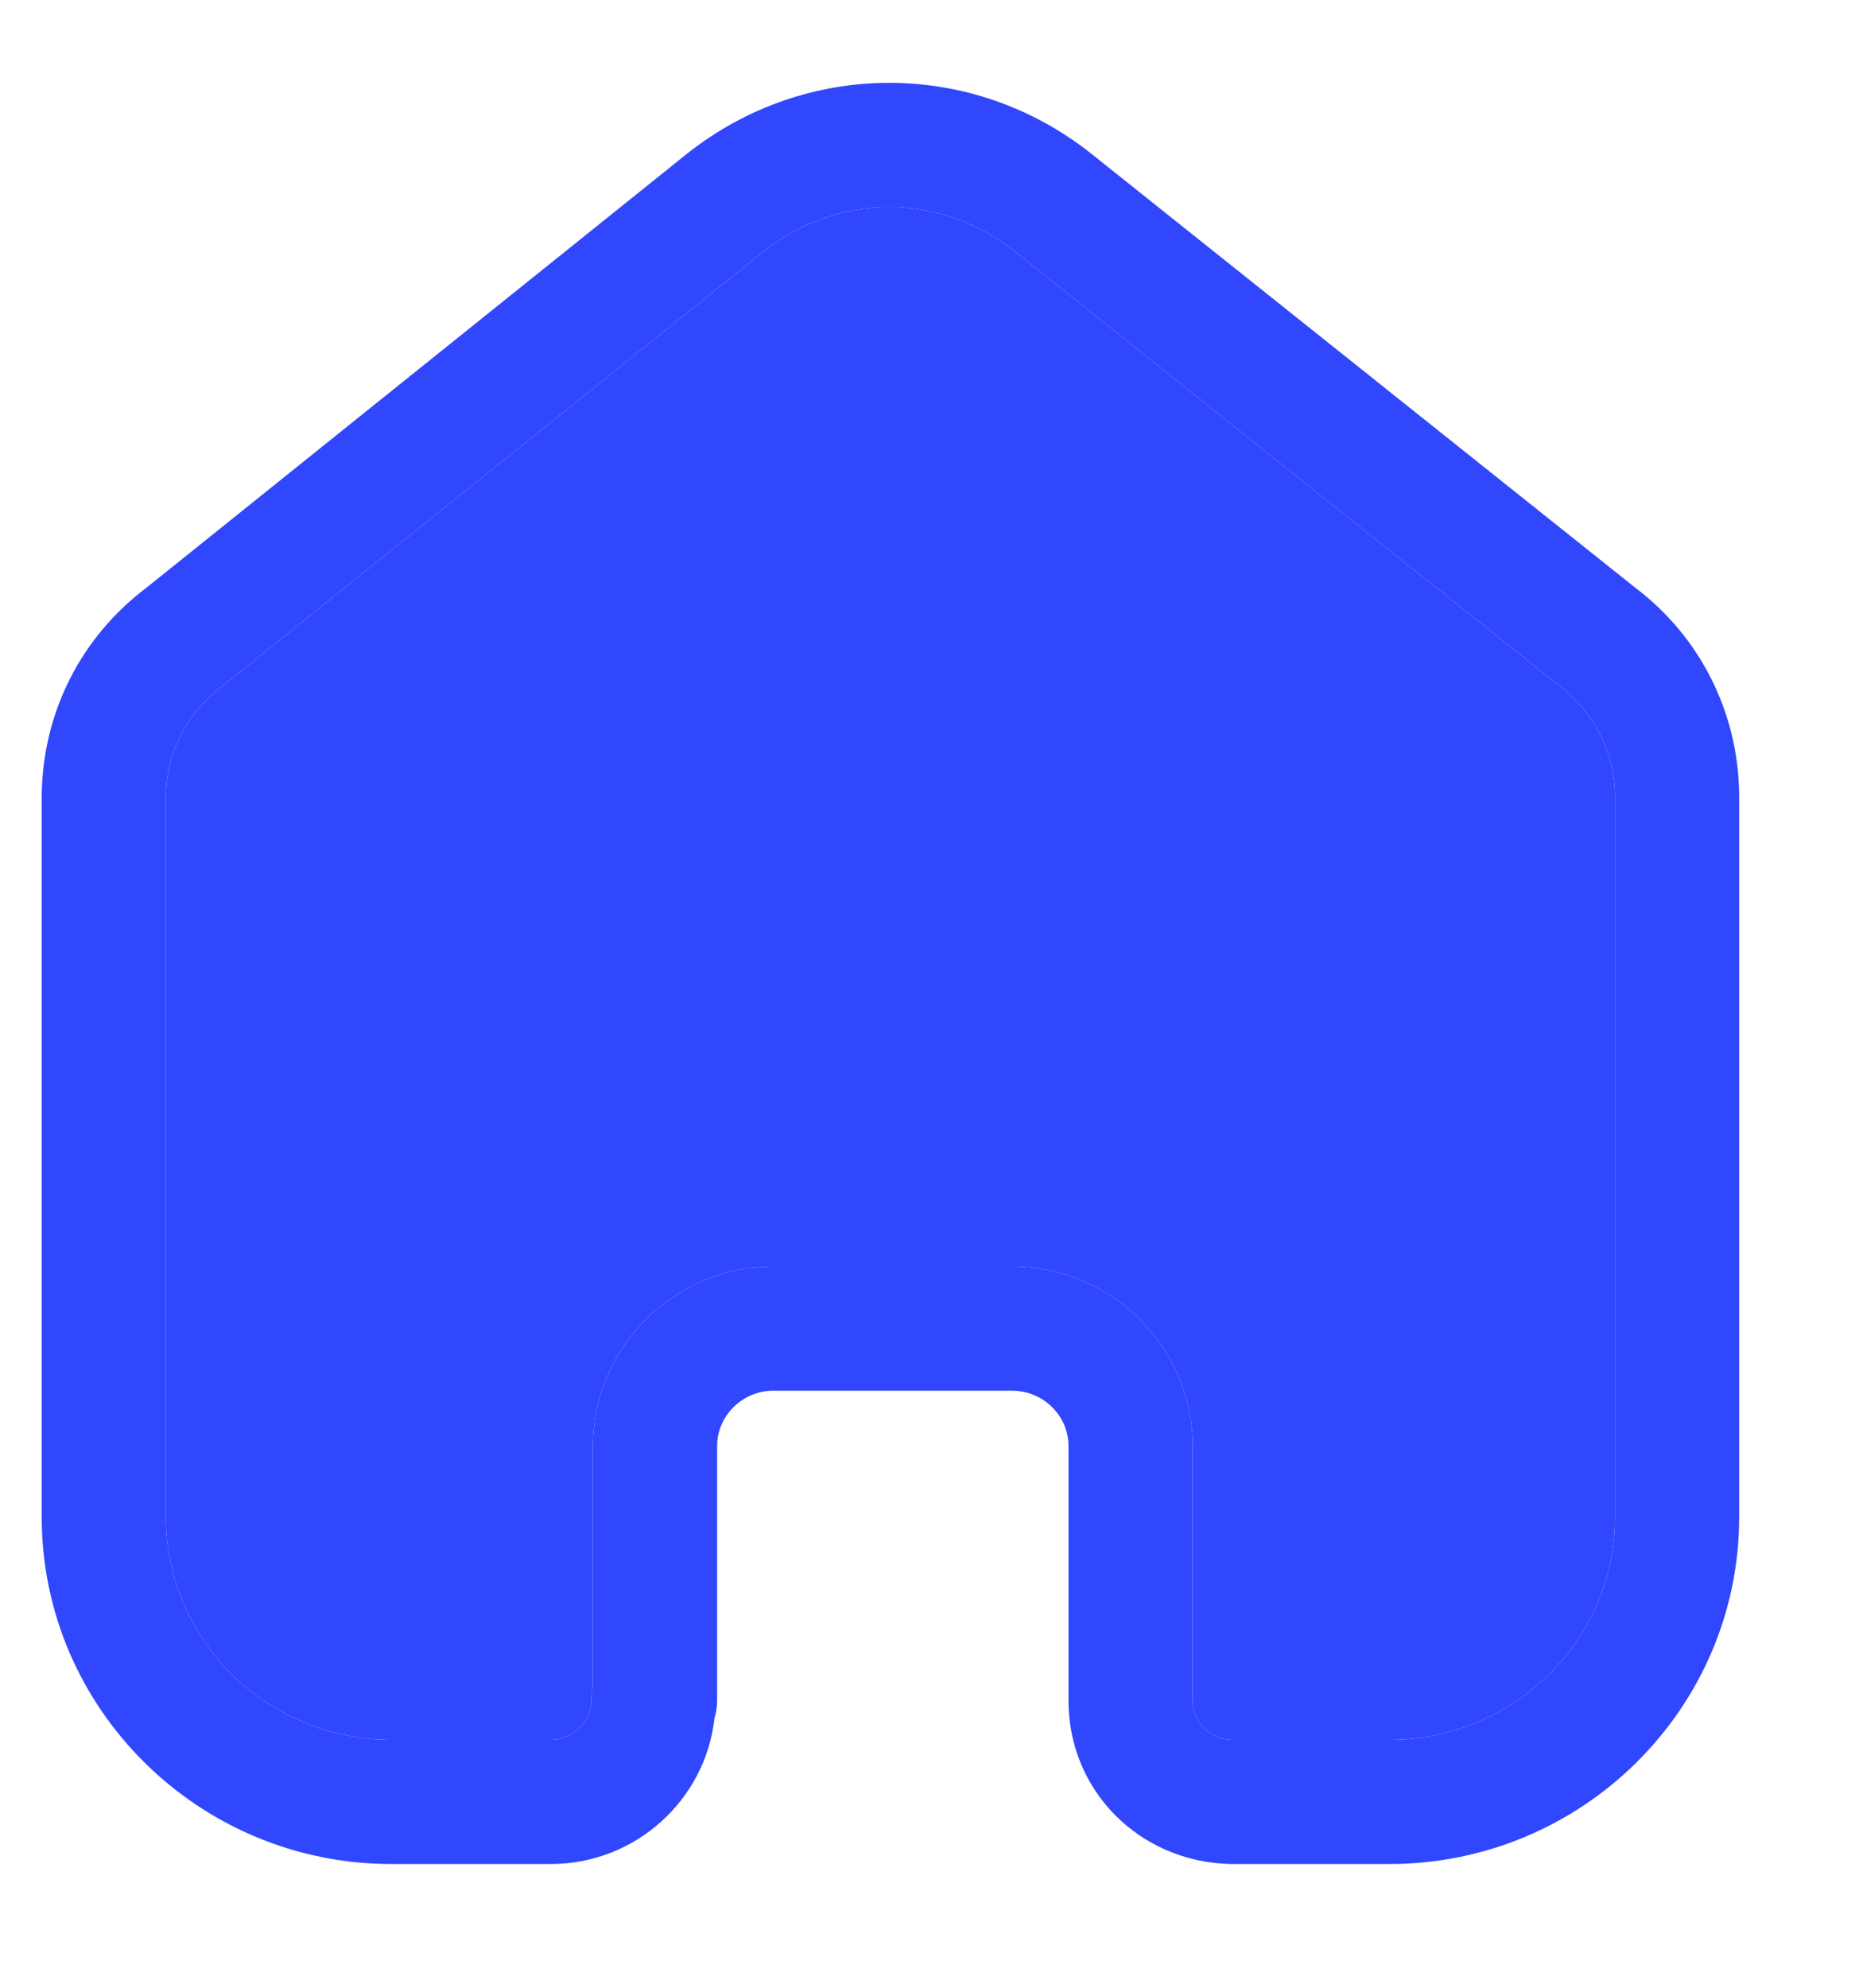
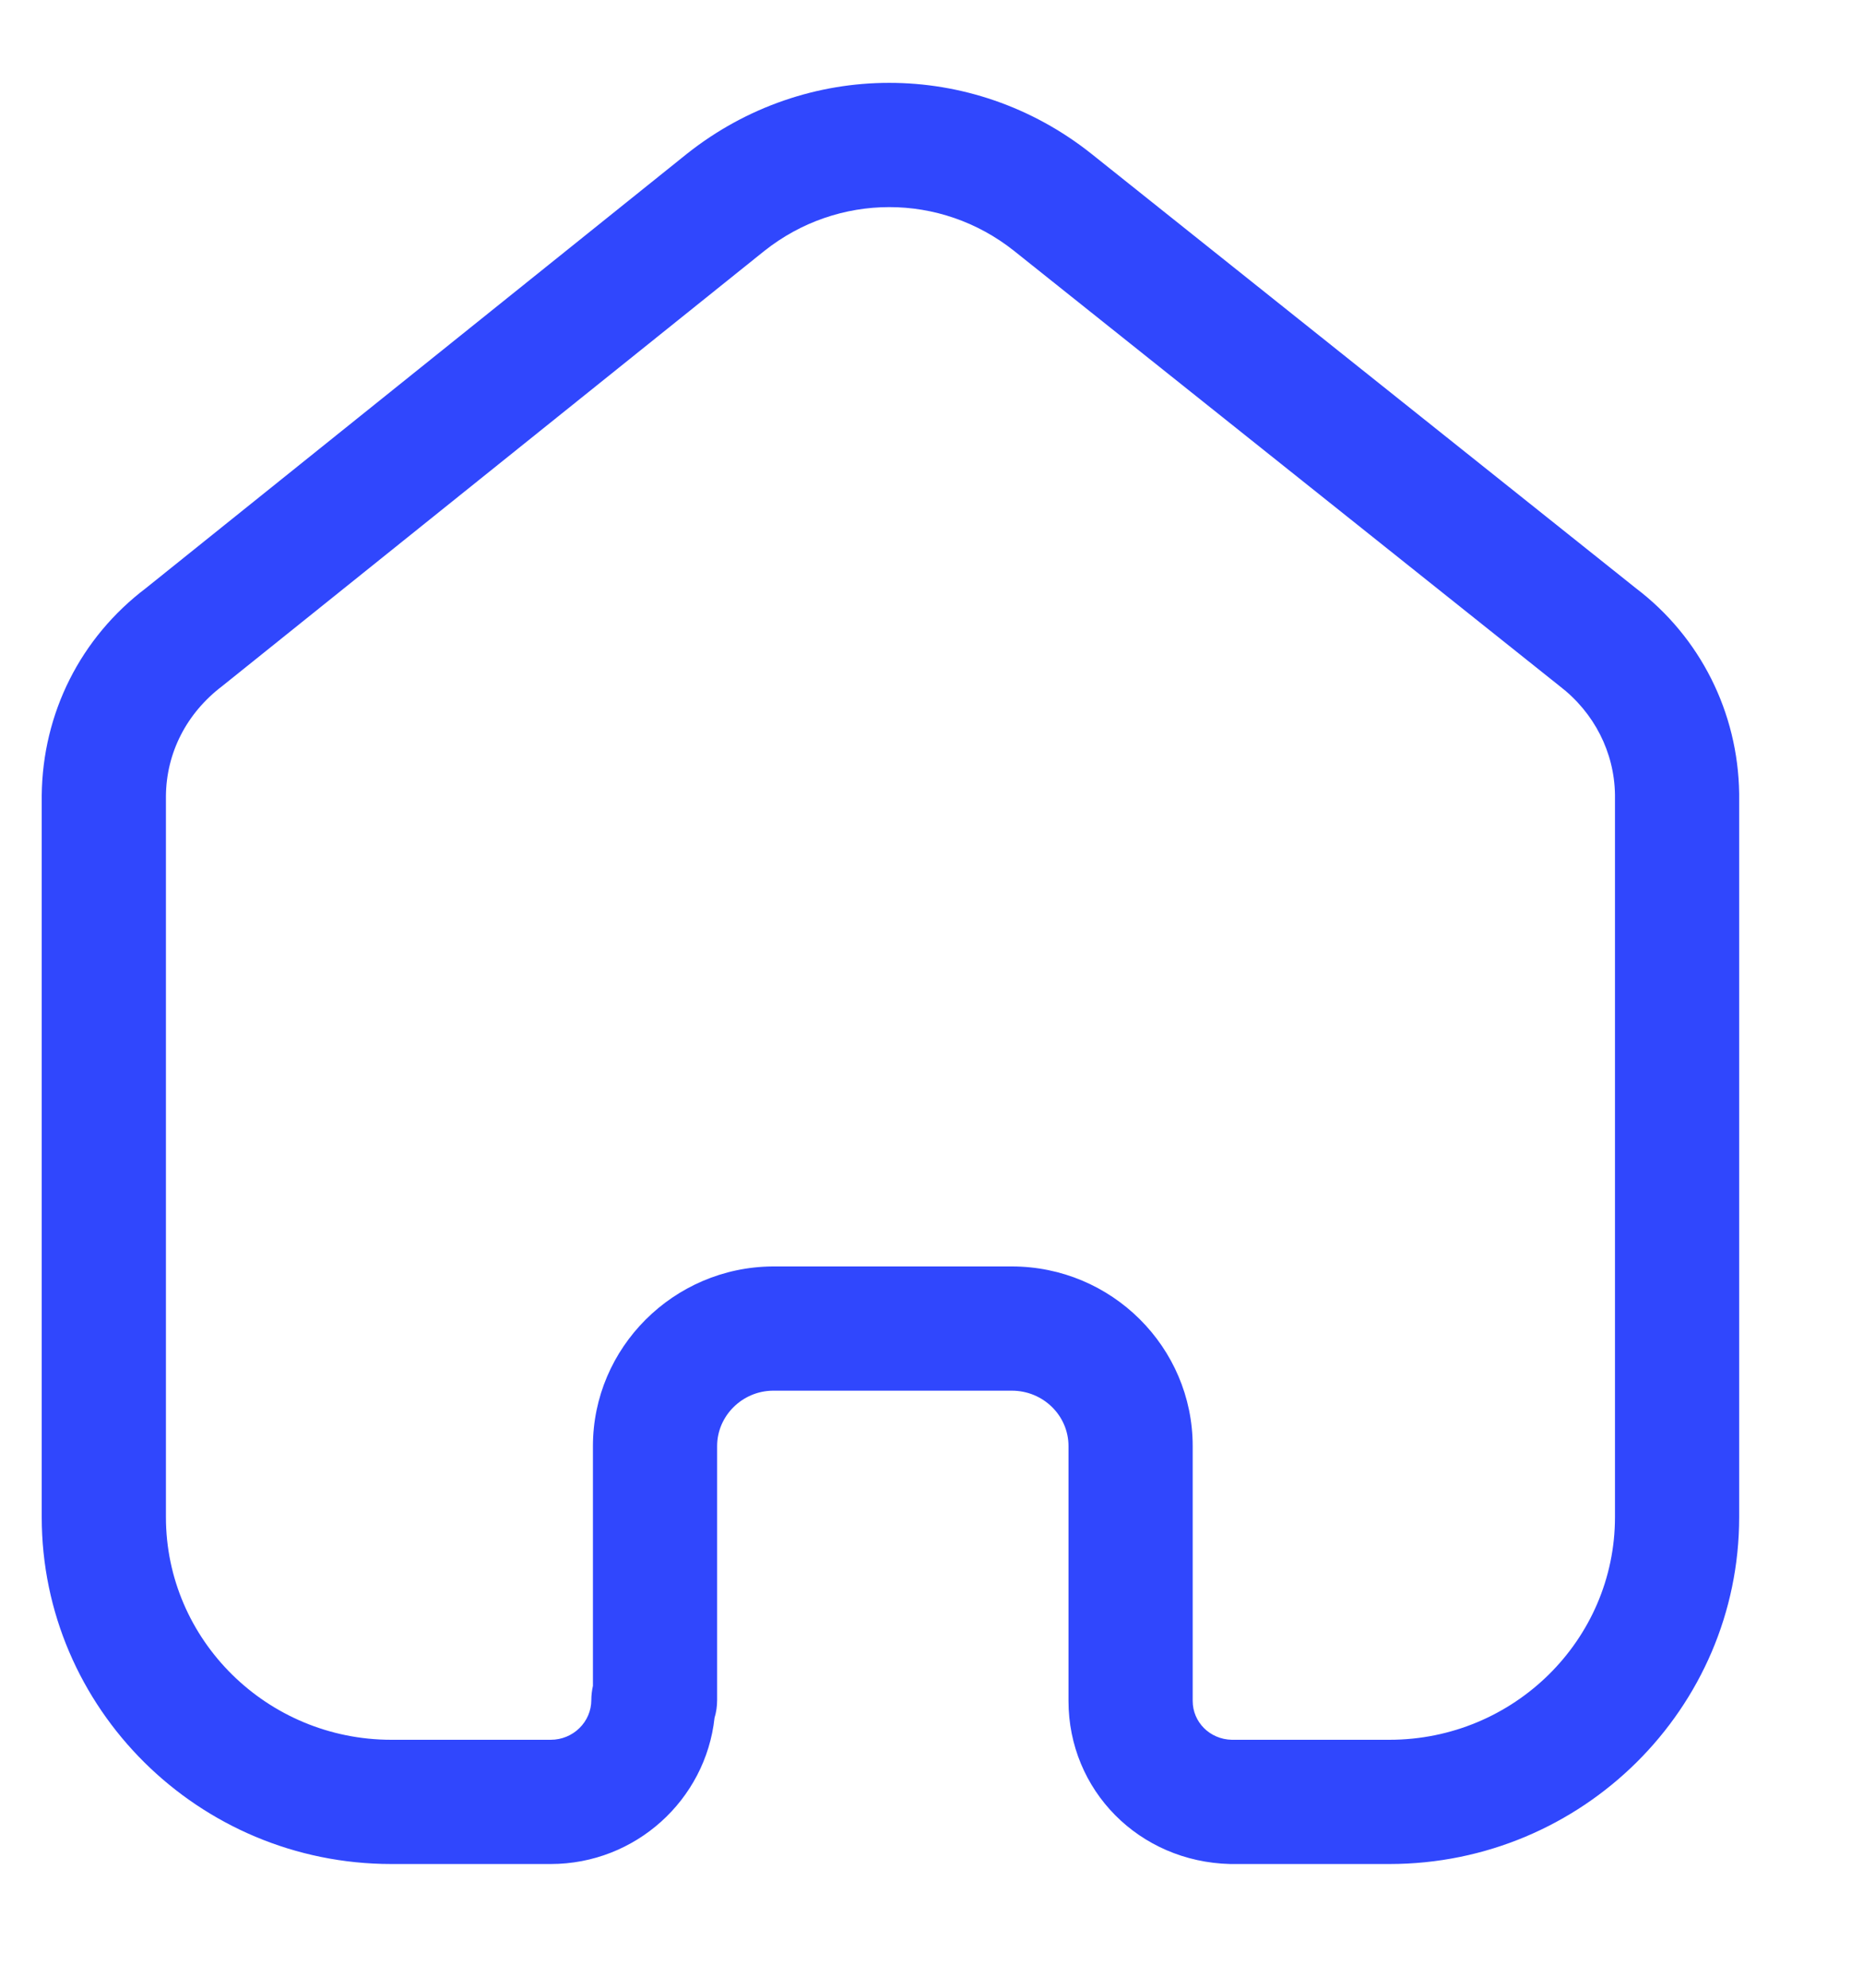
<svg xmlns="http://www.w3.org/2000/svg" width="15" height="16" viewBox="0 0 15 16" fill="none">
  <path fill-rule="evenodd" clip-rule="evenodd" d="M8.147 10.194C8.95 10.194 9.603 10.843 9.603 11.64V13.691C9.603 13.862 9.741 14 9.917 14.004H11.187C12.189 14.004 13.003 13.2 13.003 12.212V6.396C12.998 6.056 12.836 5.736 12.558 5.523L8.163 2.018C7.573 1.55 6.747 1.55 6.155 2.019L1.79 5.522C1.501 5.741 1.339 6.061 1.336 6.407V12.212C1.336 13.2 2.15 14.004 3.151 14.004H4.434C4.615 14.004 4.761 13.86 4.761 13.684C4.761 13.646 4.766 13.607 4.774 13.57V11.64C4.774 10.848 5.423 10.2 6.22 10.194H8.147ZM11.187 15.004H9.905C9.17 14.986 8.603 14.41 8.603 13.691V11.64C8.603 11.394 8.399 11.194 8.147 11.194H6.223C5.977 11.196 5.774 11.396 5.774 11.64V13.684C5.774 13.734 5.767 13.782 5.753 13.828C5.681 14.488 5.117 15.004 4.434 15.004H3.151C1.599 15.004 0.336 13.751 0.336 12.212V6.402C0.343 5.74 0.648 5.133 1.175 4.734L5.532 1.237C6.491 0.477 7.828 0.477 8.785 1.236L13.173 4.736C13.689 5.128 13.994 5.734 14.003 6.388V12.212C14.003 13.751 12.74 15.004 11.187 15.004Z" fill="#3047FD" />
-   <path d="M8.147 10.194C8.95 10.194 9.603 10.843 9.603 11.64V13.691C9.603 13.862 9.741 14 9.917 14.004H11.187C12.189 14.004 13.003 13.2 13.003 12.212V6.396C12.998 6.056 12.836 5.736 12.558 5.523L8.163 2.018C7.573 1.55 6.747 1.55 6.155 2.019L1.79 5.522C1.501 5.741 1.339 6.061 1.336 6.407V12.212C1.336 13.2 2.15 14.004 3.151 14.004H4.434C4.615 14.004 4.761 13.86 4.761 13.684C4.761 13.646 4.766 13.607 4.774 13.57V11.64C4.774 10.848 5.423 10.2 6.22 10.194H8.147Z" fill="#3047FD" />
</svg>